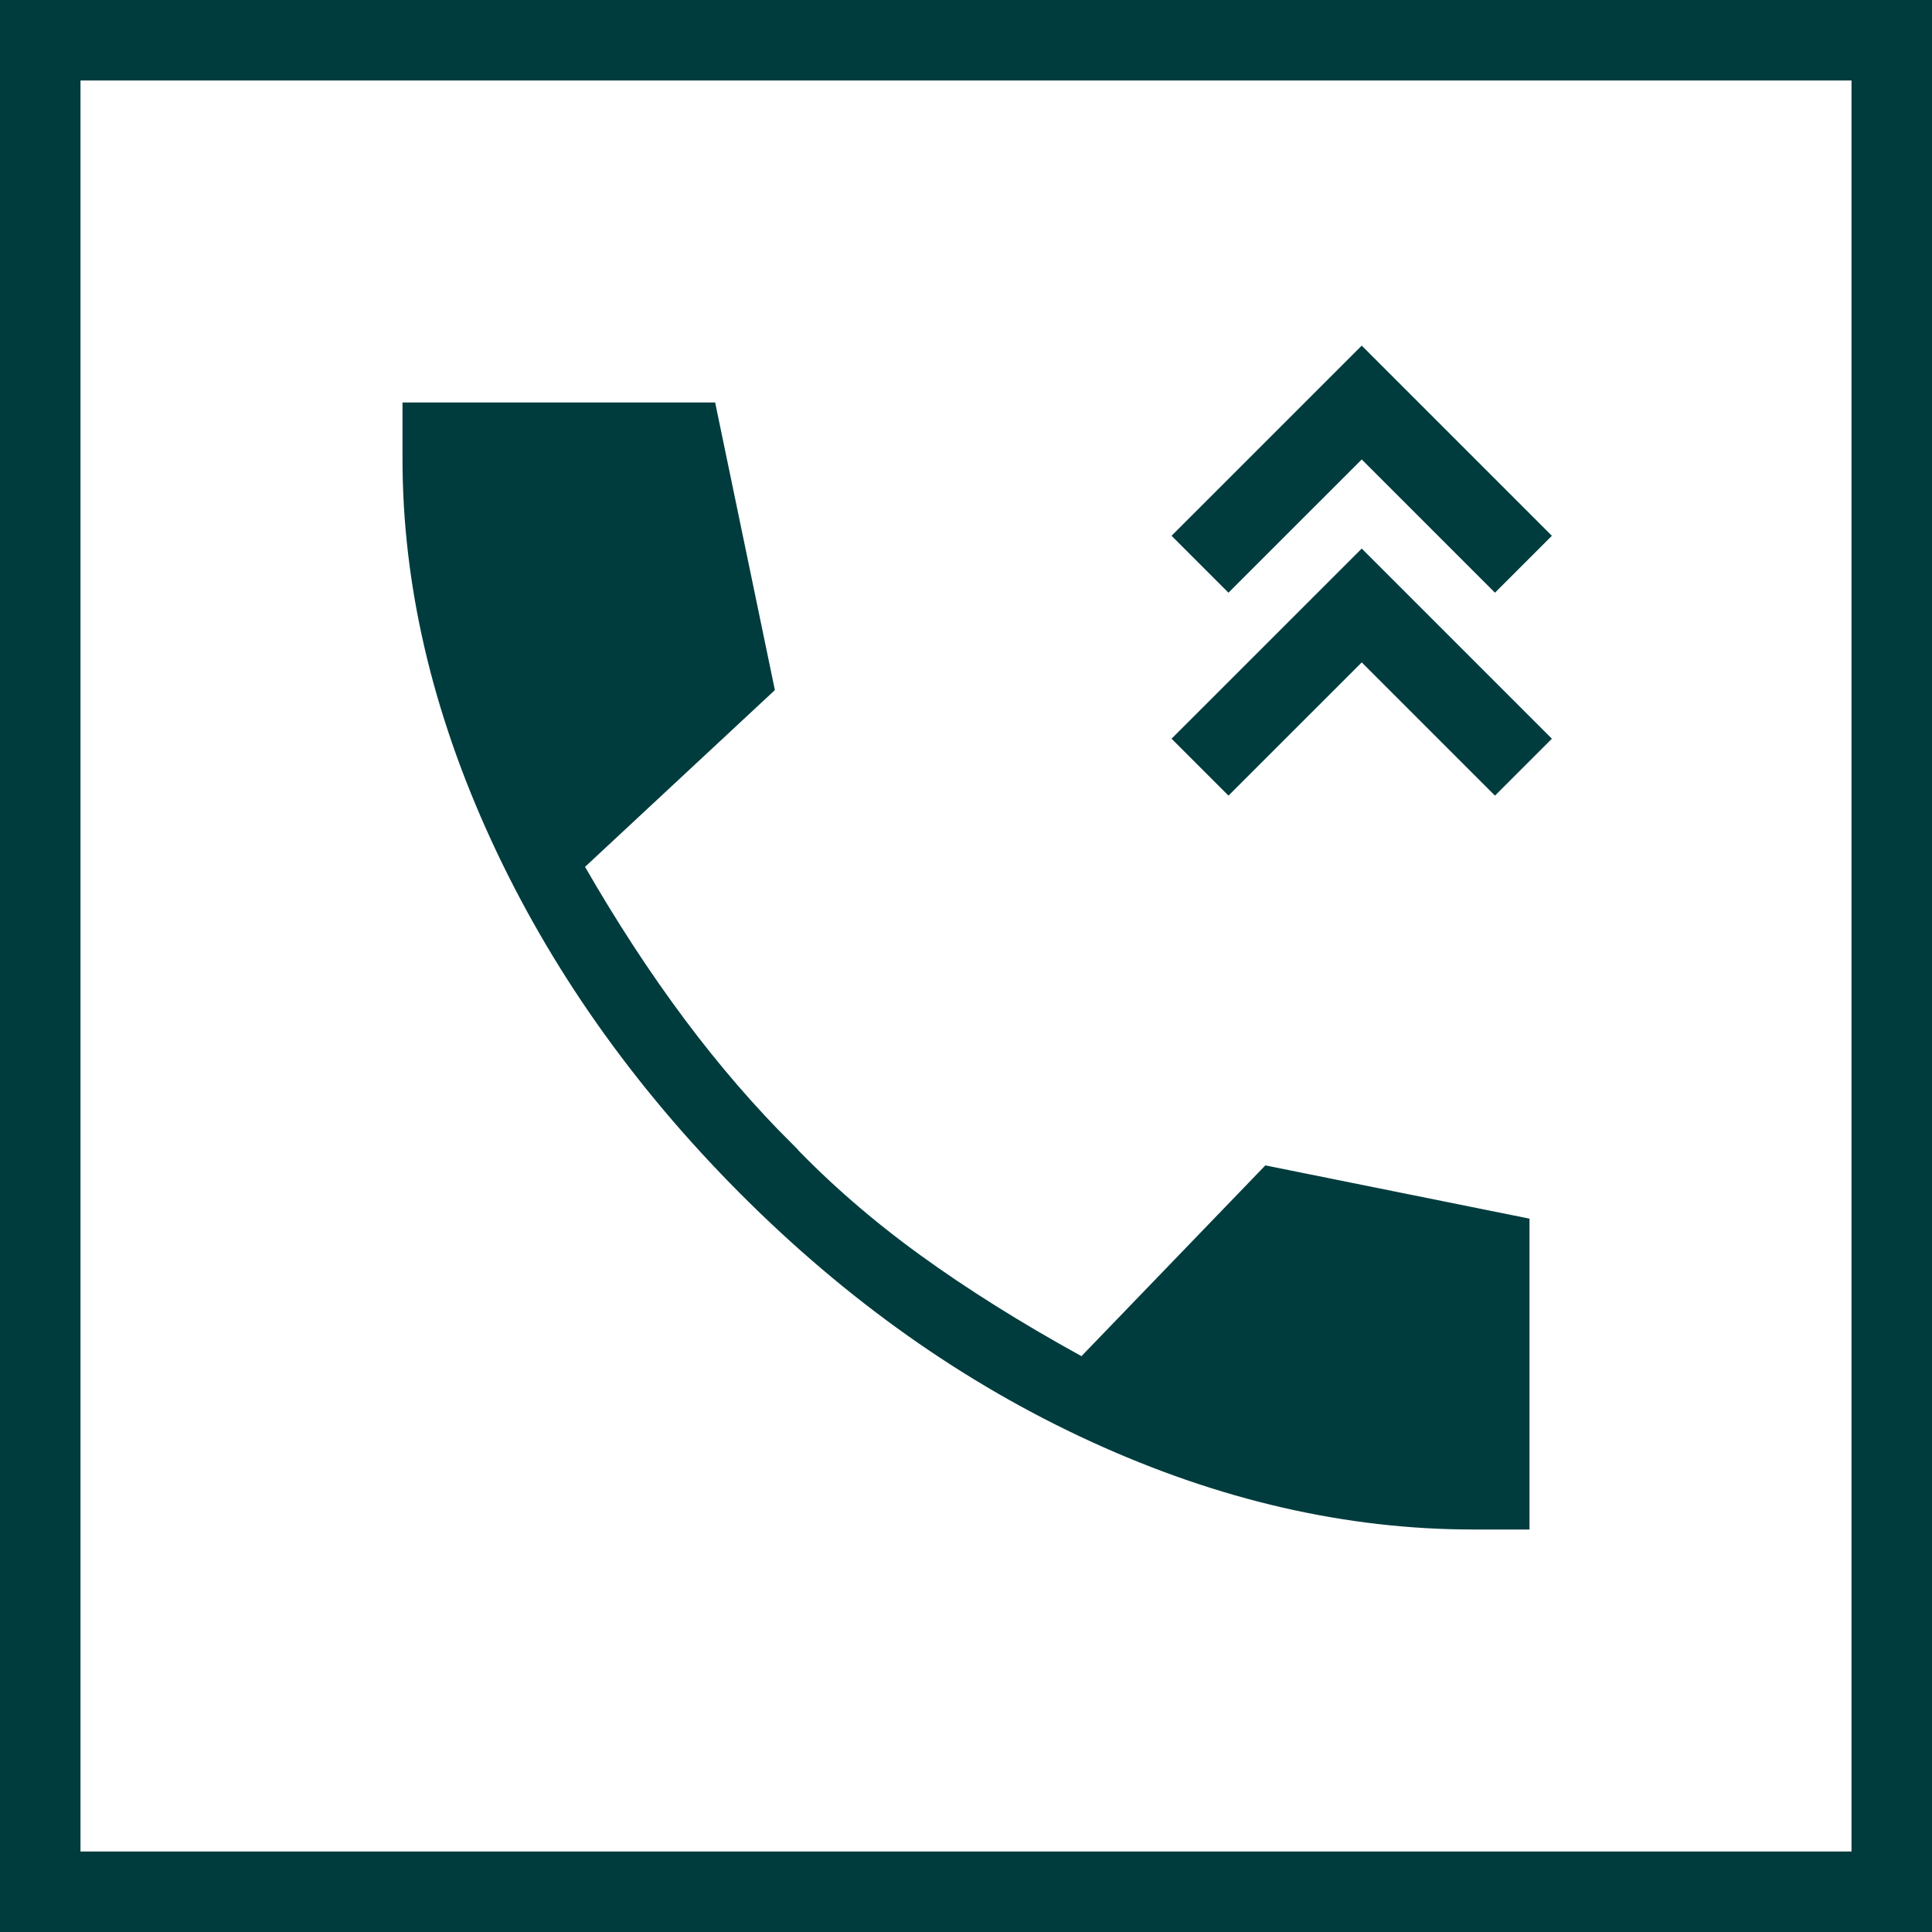
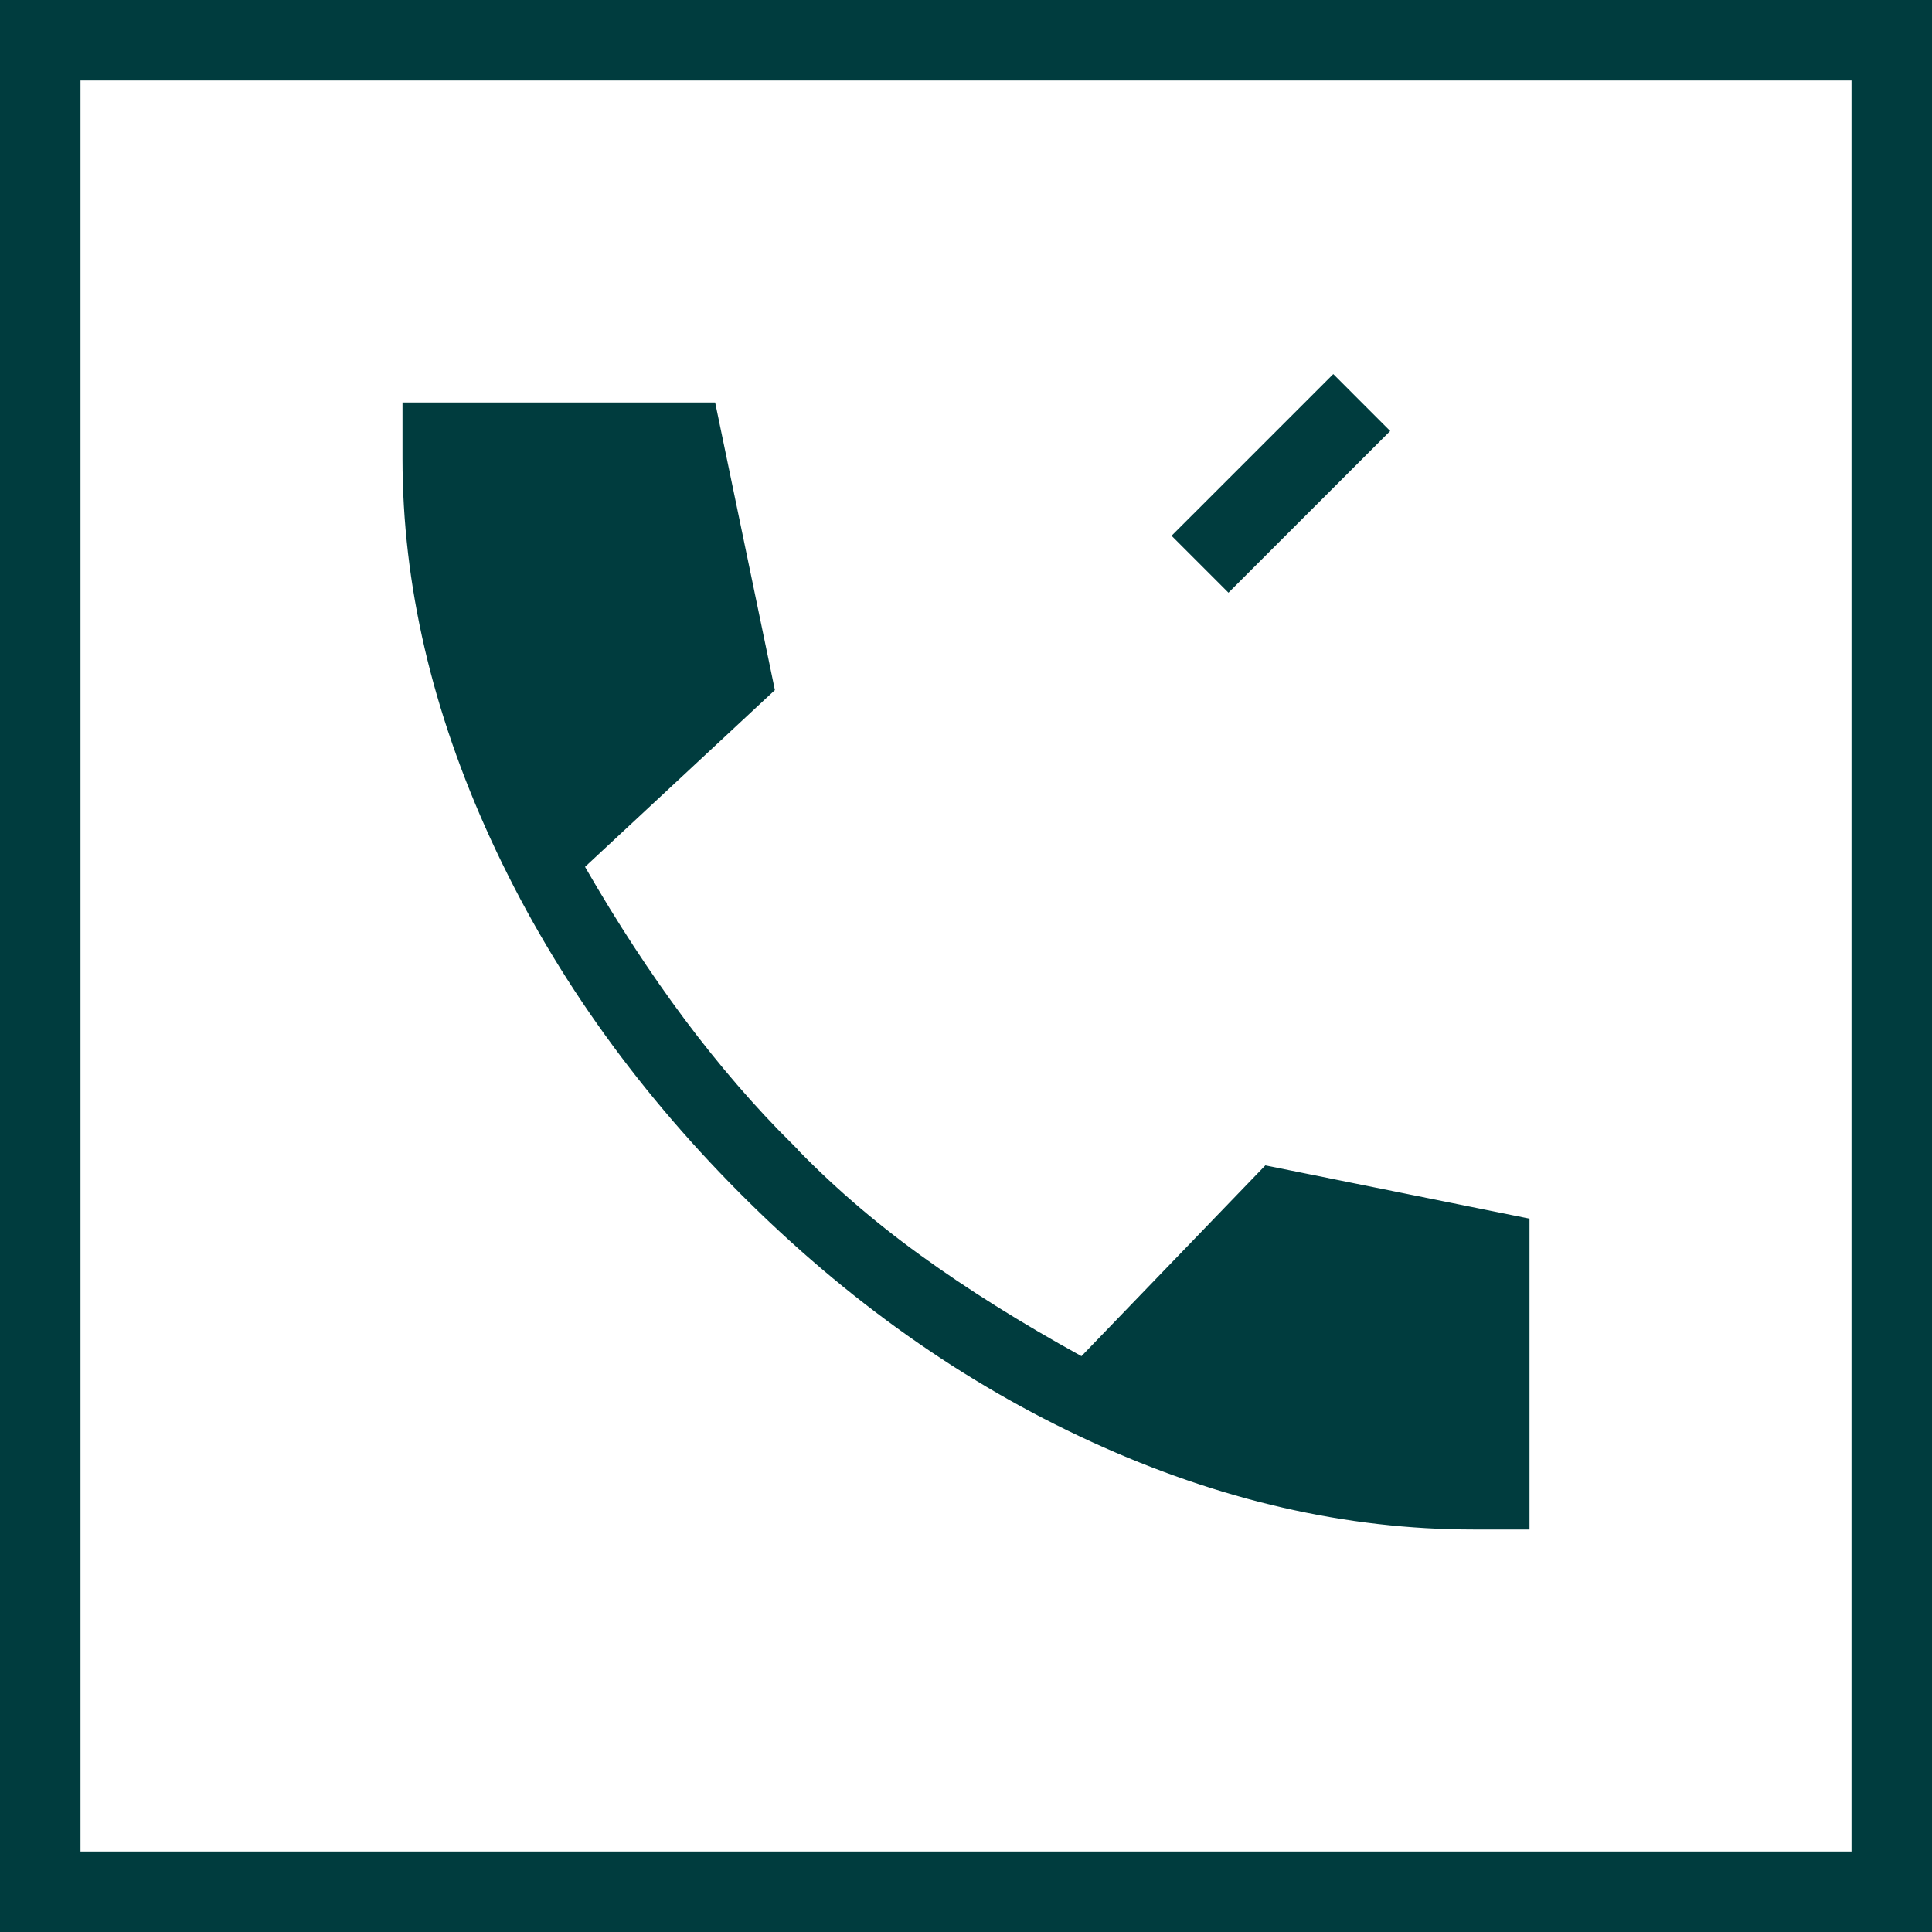
<svg xmlns="http://www.w3.org/2000/svg" width="48" height="48" viewBox="0 0 48 48" fill="none">
  <rect x="1" y="1" width="46" height="46" stroke="#003C3E" stroke-width="2" />
-   <path d="M29.814 14.018L33.832 10.001L37.849 14.018" stroke="#003C3E" stroke-width="2" />
-   <path d="M29.814 19.06L33.832 15.043L37.849 19.06" stroke="#003C3E" stroke-width="2" />
+   <path d="M29.814 14.018L33.832 10.001" stroke="#003C3E" stroke-width="2" />
  <path d="M17.361 10.5L18.705 16.971L14.193 21.172L13.902 21.443L14.102 21.787C14.908 23.186 15.745 24.467 16.613 25.629C17.479 26.787 18.383 27.835 19.324 28.77V28.771C20.282 29.775 21.36 30.71 22.557 31.578C23.75 32.444 25.107 33.294 26.627 34.131L26.963 34.315L27.229 34.04L31.607 29.498L37.5 30.686V37.5H36.6C33.527 37.5 30.437 36.793 27.327 35.368C24.217 33.944 21.352 31.919 18.731 29.287C16.111 26.655 14.085 23.774 12.648 20.645C11.212 17.515 10.5 14.434 10.5 11.4V10.5H17.361Z" fill="#003C3E" stroke="#003C3E" />
</svg>